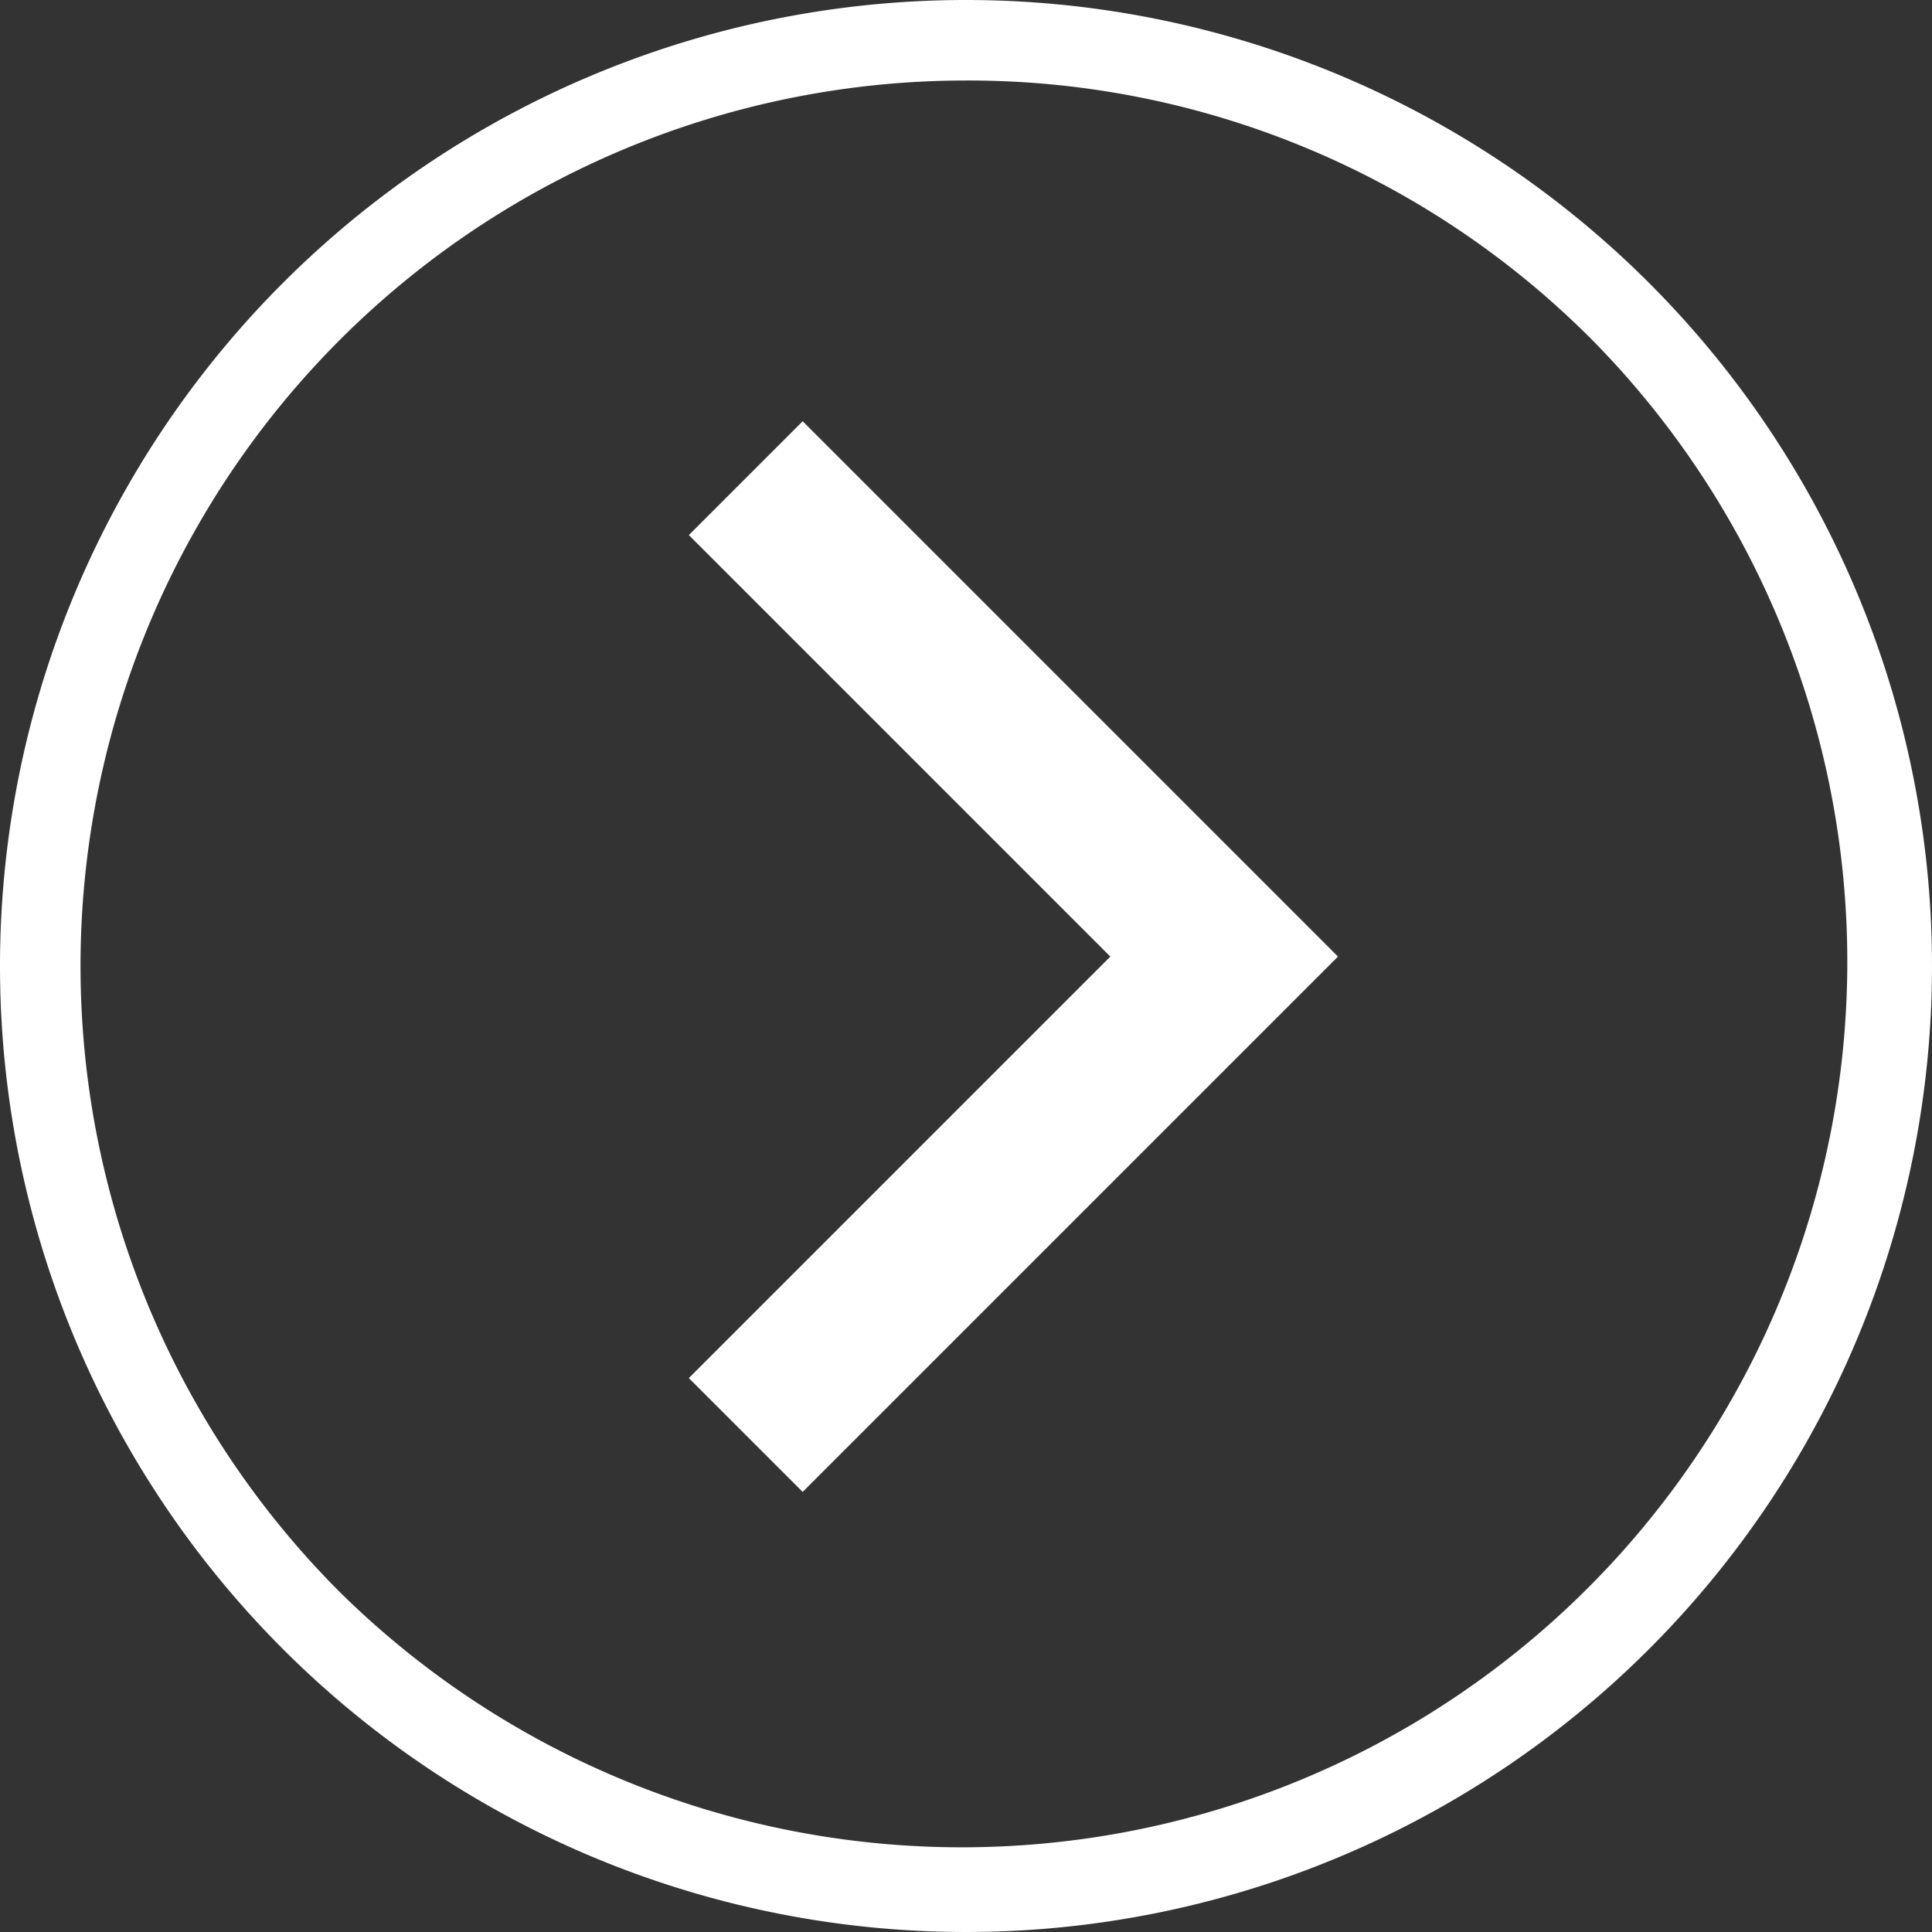
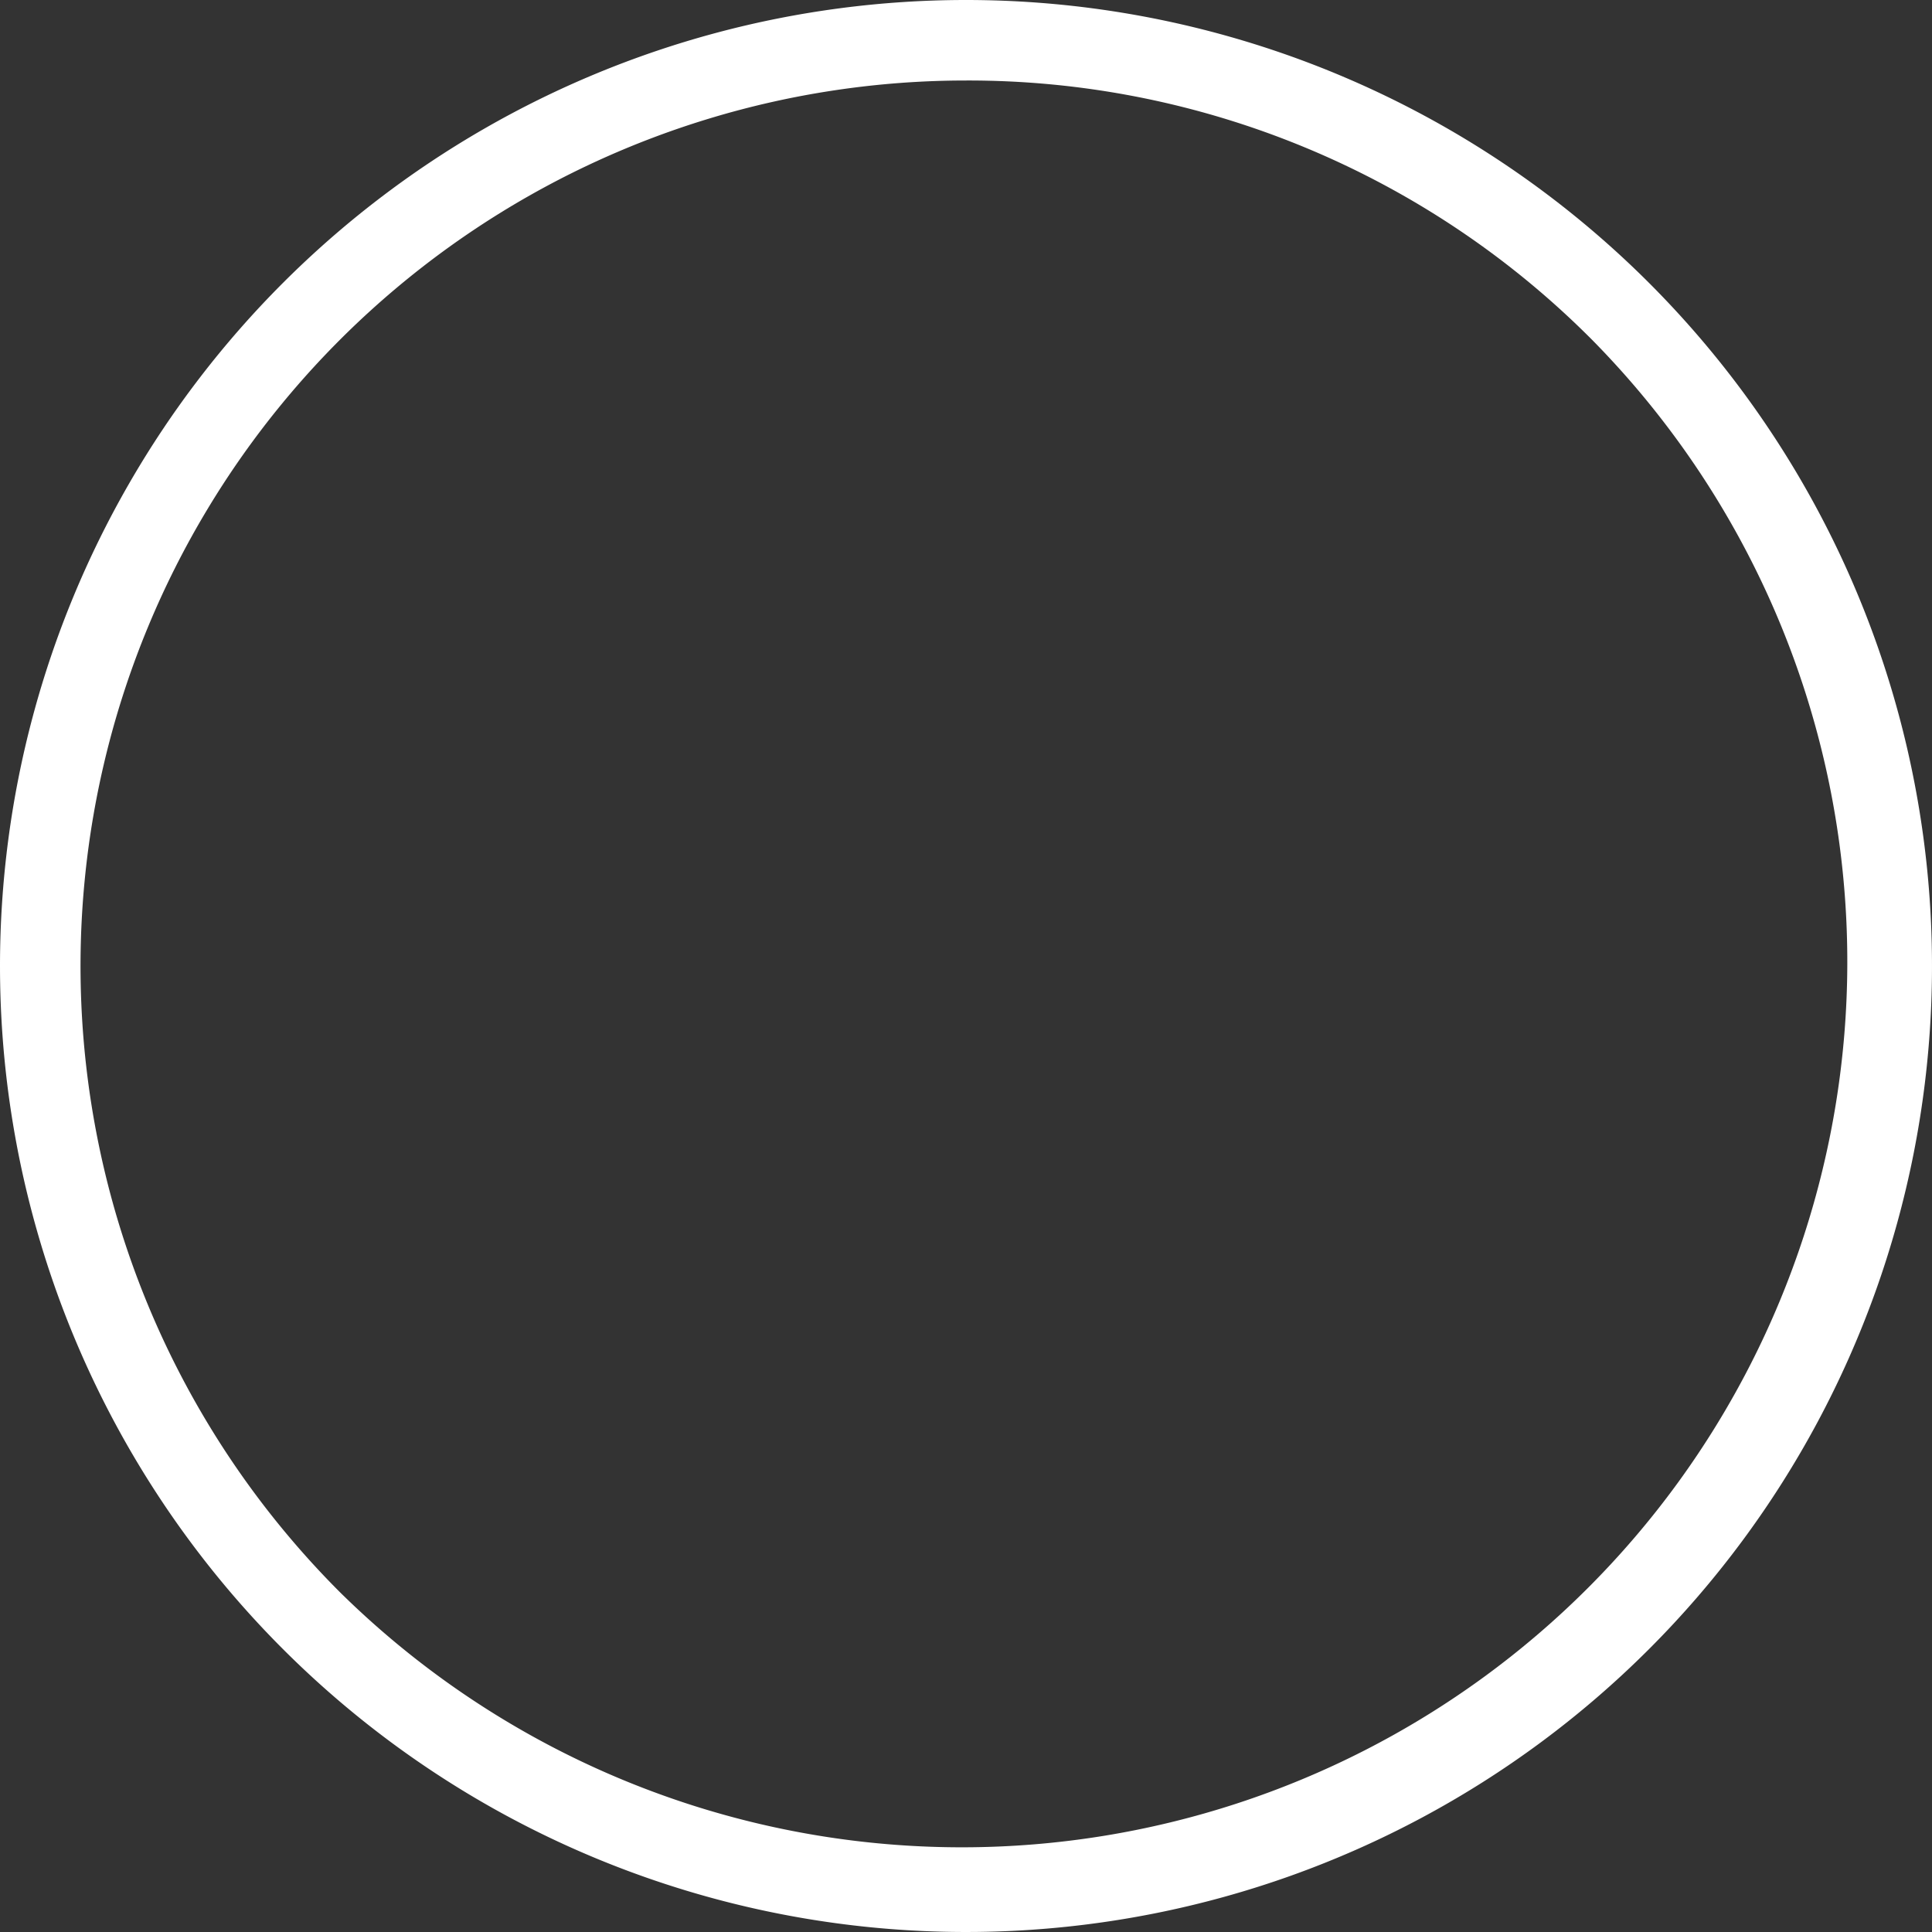
<svg xmlns="http://www.w3.org/2000/svg" width="24" height="24" viewBox="0 0 24 24">
  <rect x="0" y="0" width="24" height="24" fill="#333333" stroke="none" />
  <g id="Brn_Arrow" transform="translate(0.646 0.269)">
-     <path id="長方形_1" data-name="長方形 1" d="M12,1A11,11,0,0,0,4.222,19.778,11,11,0,0,0,19.778,4.222,10.928,10.928,0,0,0,12,1m0-1A12,12,0,1,1,0,12,12,12,0,0,1,12,0Z" transform="translate(-0.646 -0.269)" fill="#fff" />
-     <path id="パス_22" data-name="パス 22" d="M2.121,13.3.707,11.886,5.943,6.65.707,1.414,2.121,0l6.65,6.65Z" transform="translate(7.204 4.964)" fill="#fff" />
+     <path id="長方形_1" data-name="長方形 1" d="M12,1A11,11,0,0,0,4.222,19.778,11,11,0,0,0,19.778,4.222,10.928,10.928,0,0,0,12,1m0-1A12,12,0,1,1,0,12,12,12,0,0,1,12,0" transform="translate(-0.646 -0.269)" fill="#fff" />
  </g>
</svg>